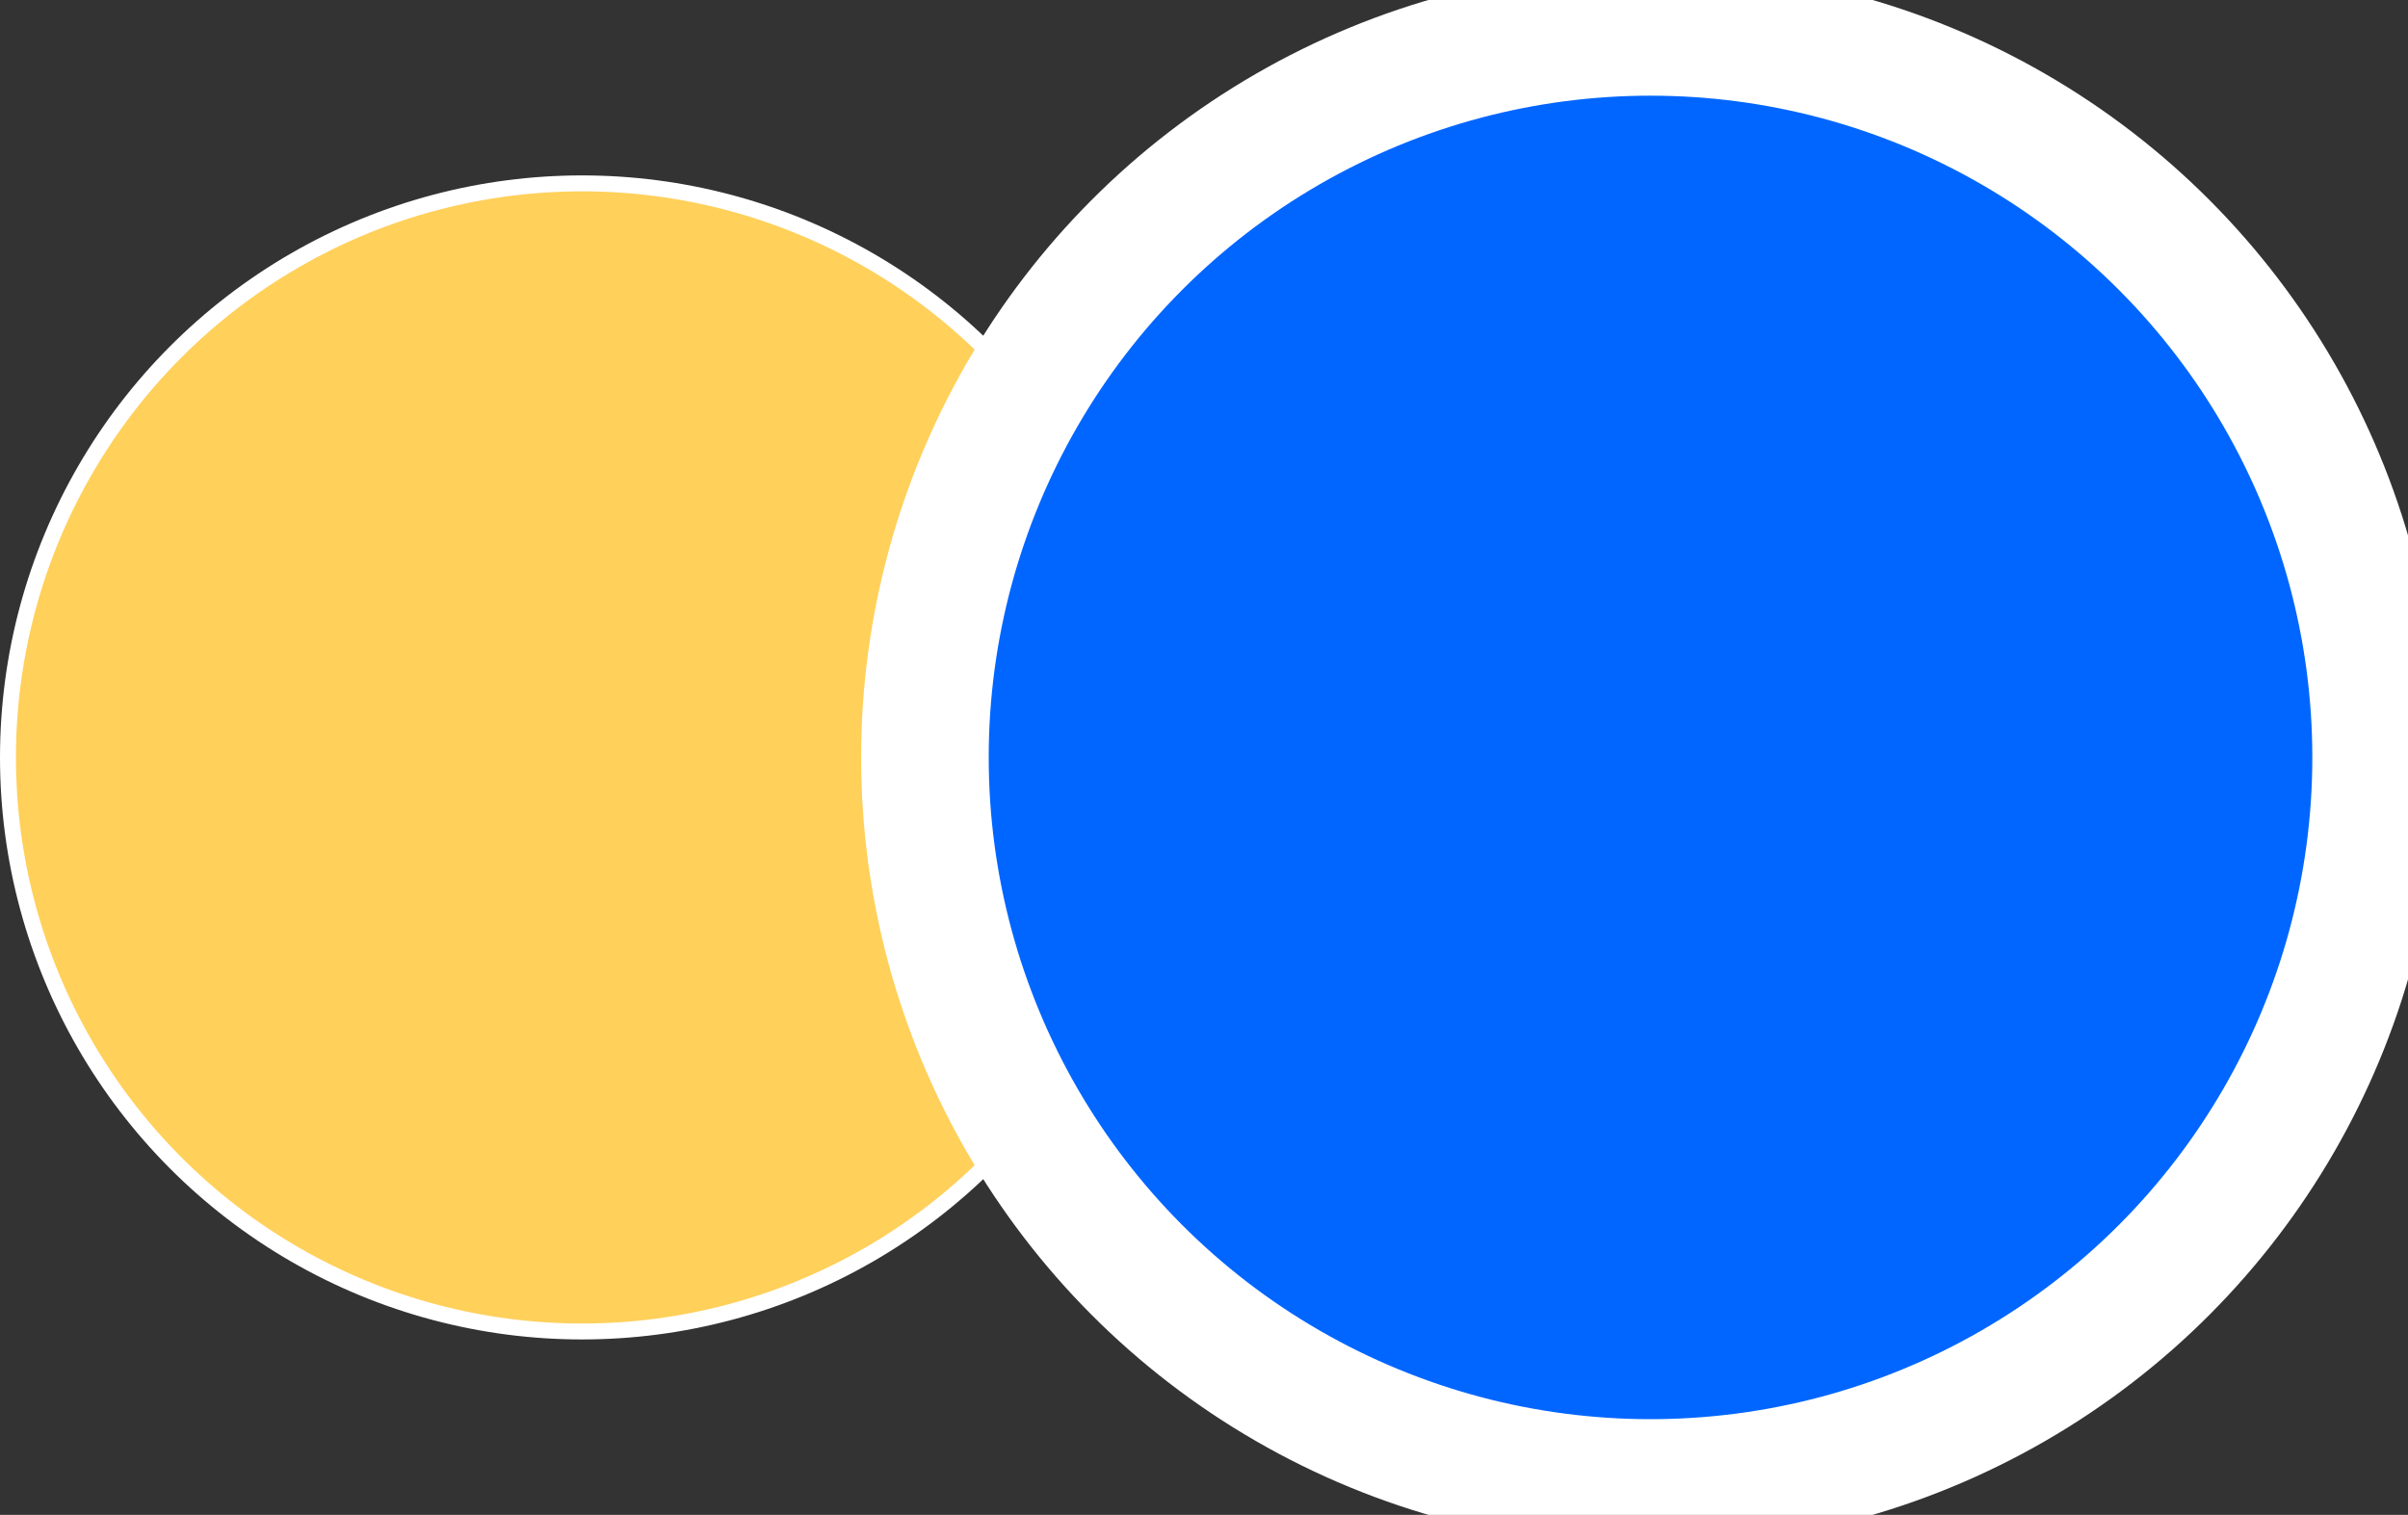
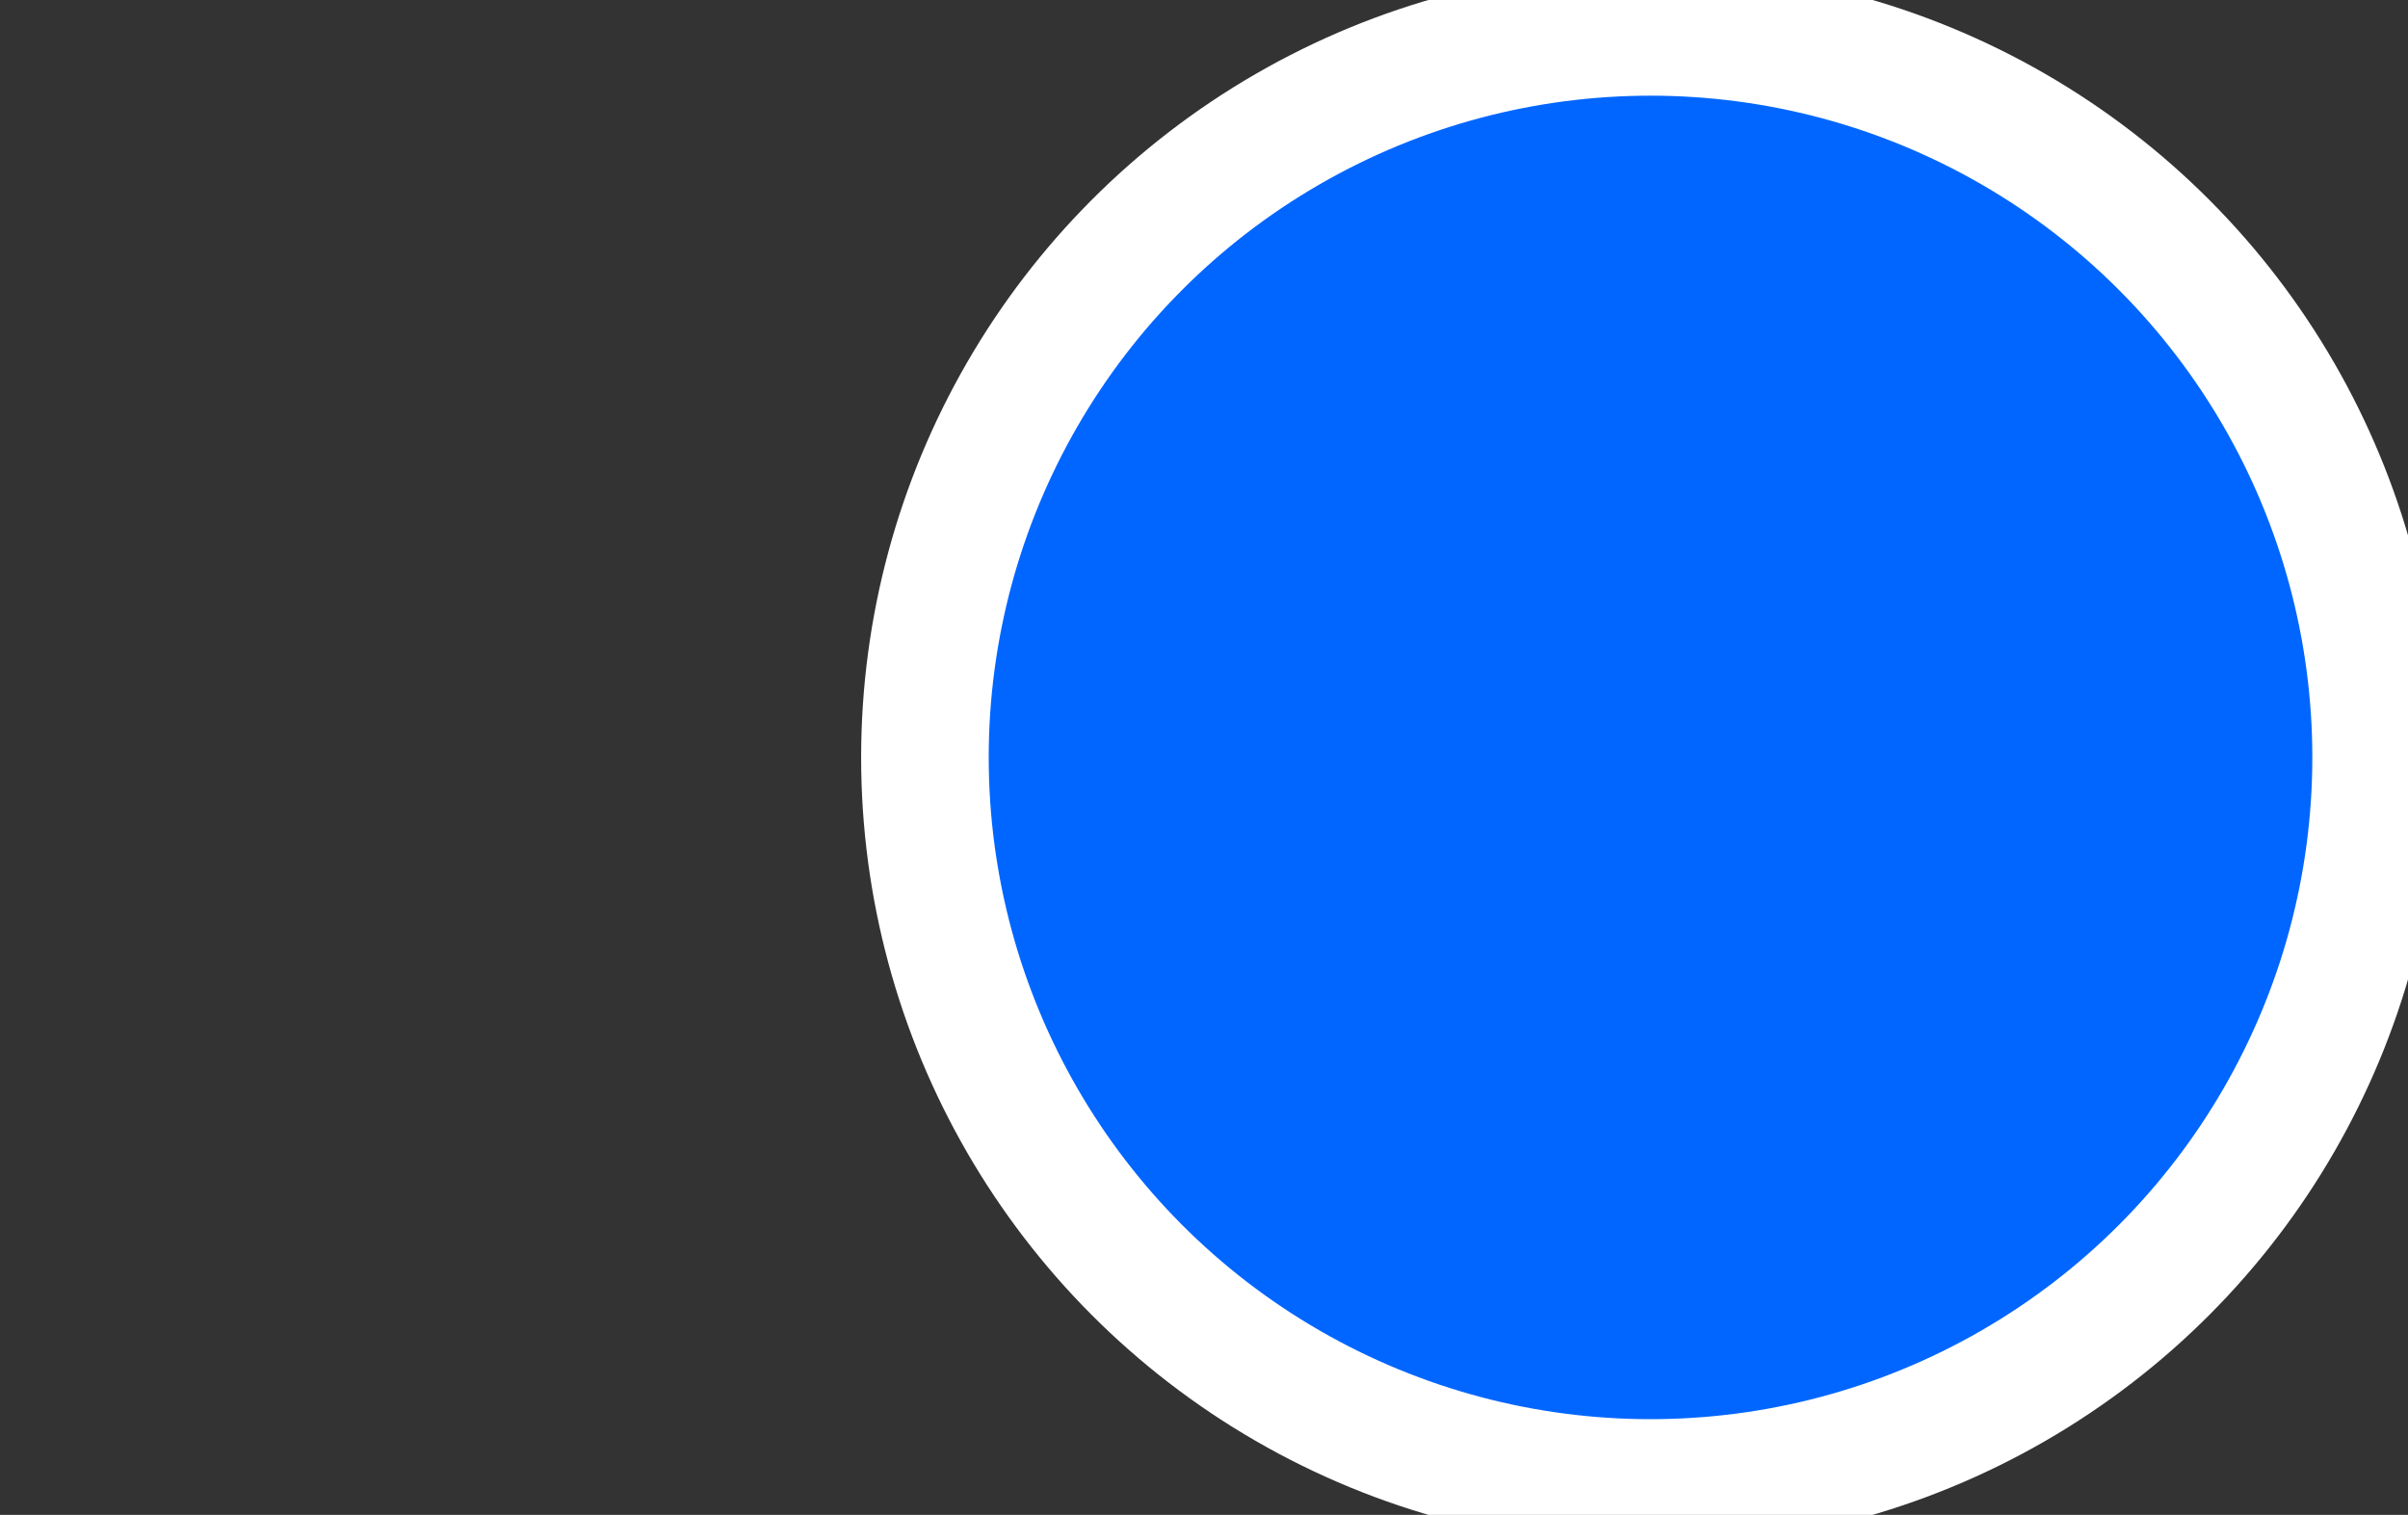
<svg xmlns="http://www.w3.org/2000/svg" width="151" height="95" viewBox="0 0 151 95" fill="none">
  <rect x="0" y="0" width="151" height="95" fill="#333333" stroke="none" />
-   <circle cx="36.5" cy="47.5" r="36" fill="#FFD05A" stroke="white" />
  <circle cx="103.5" cy="47.5" r="45.5" fill="#0166FF" stroke="white" stroke-width="8" />
</svg>